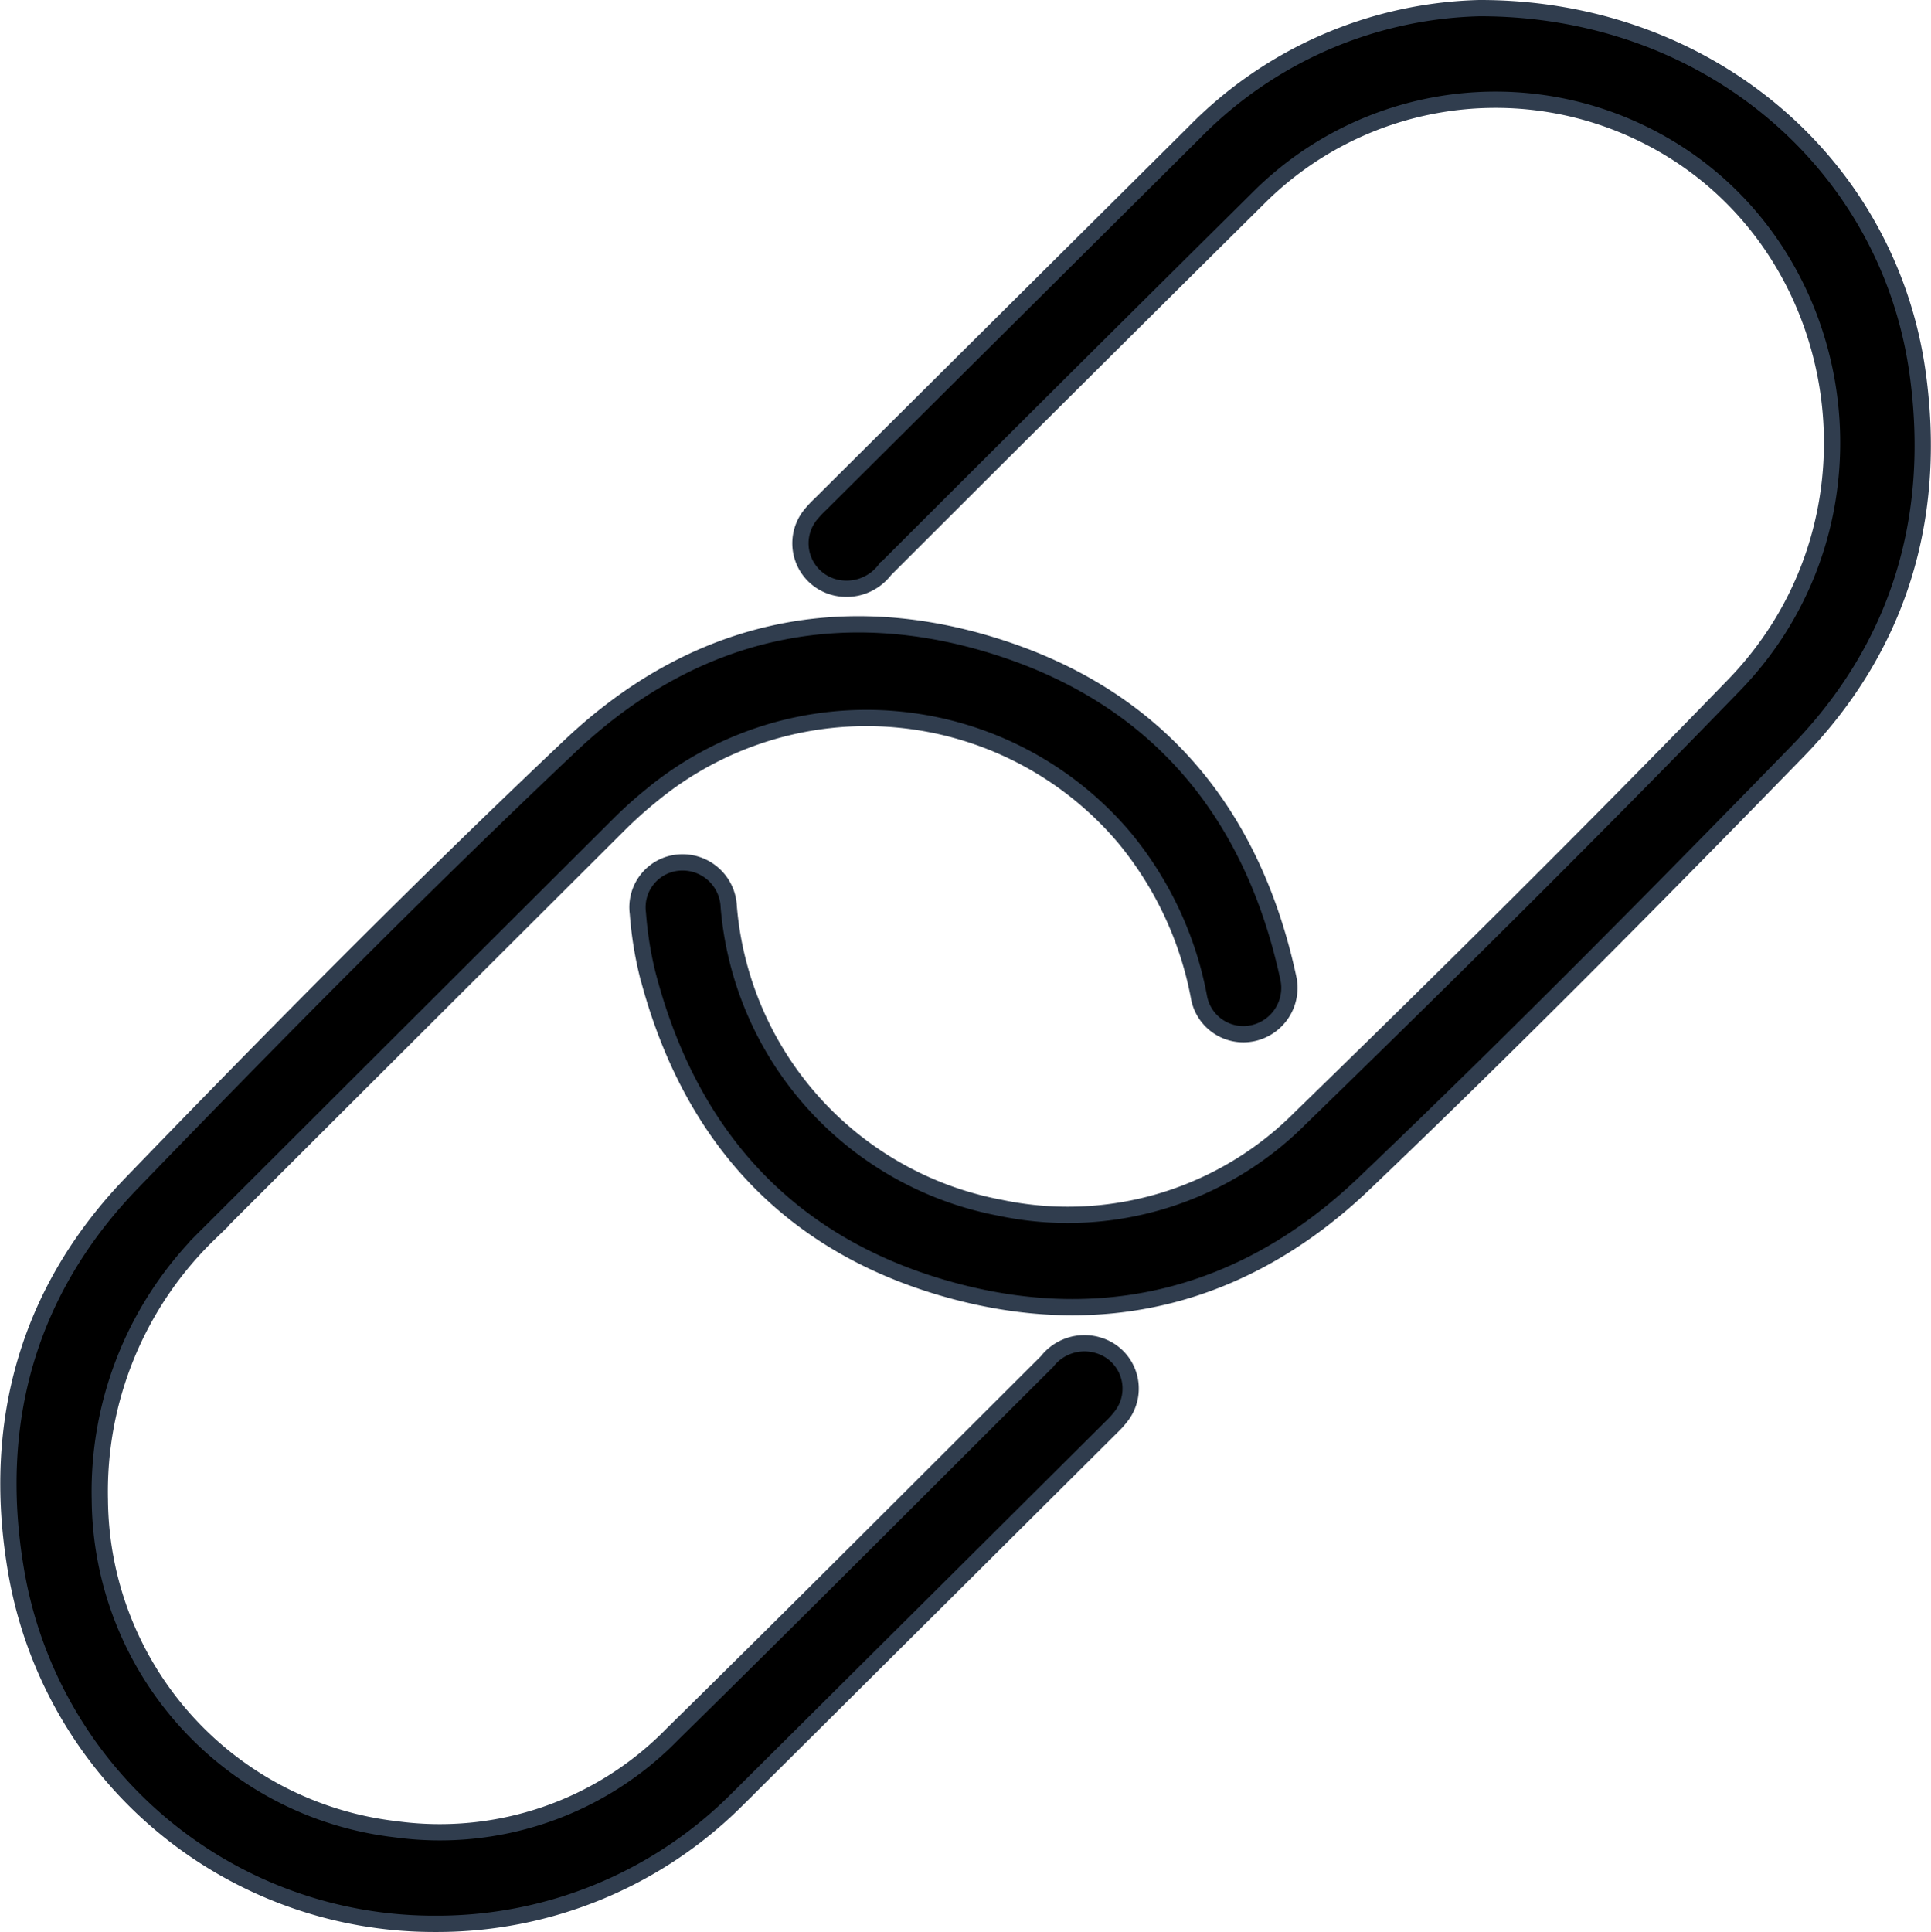
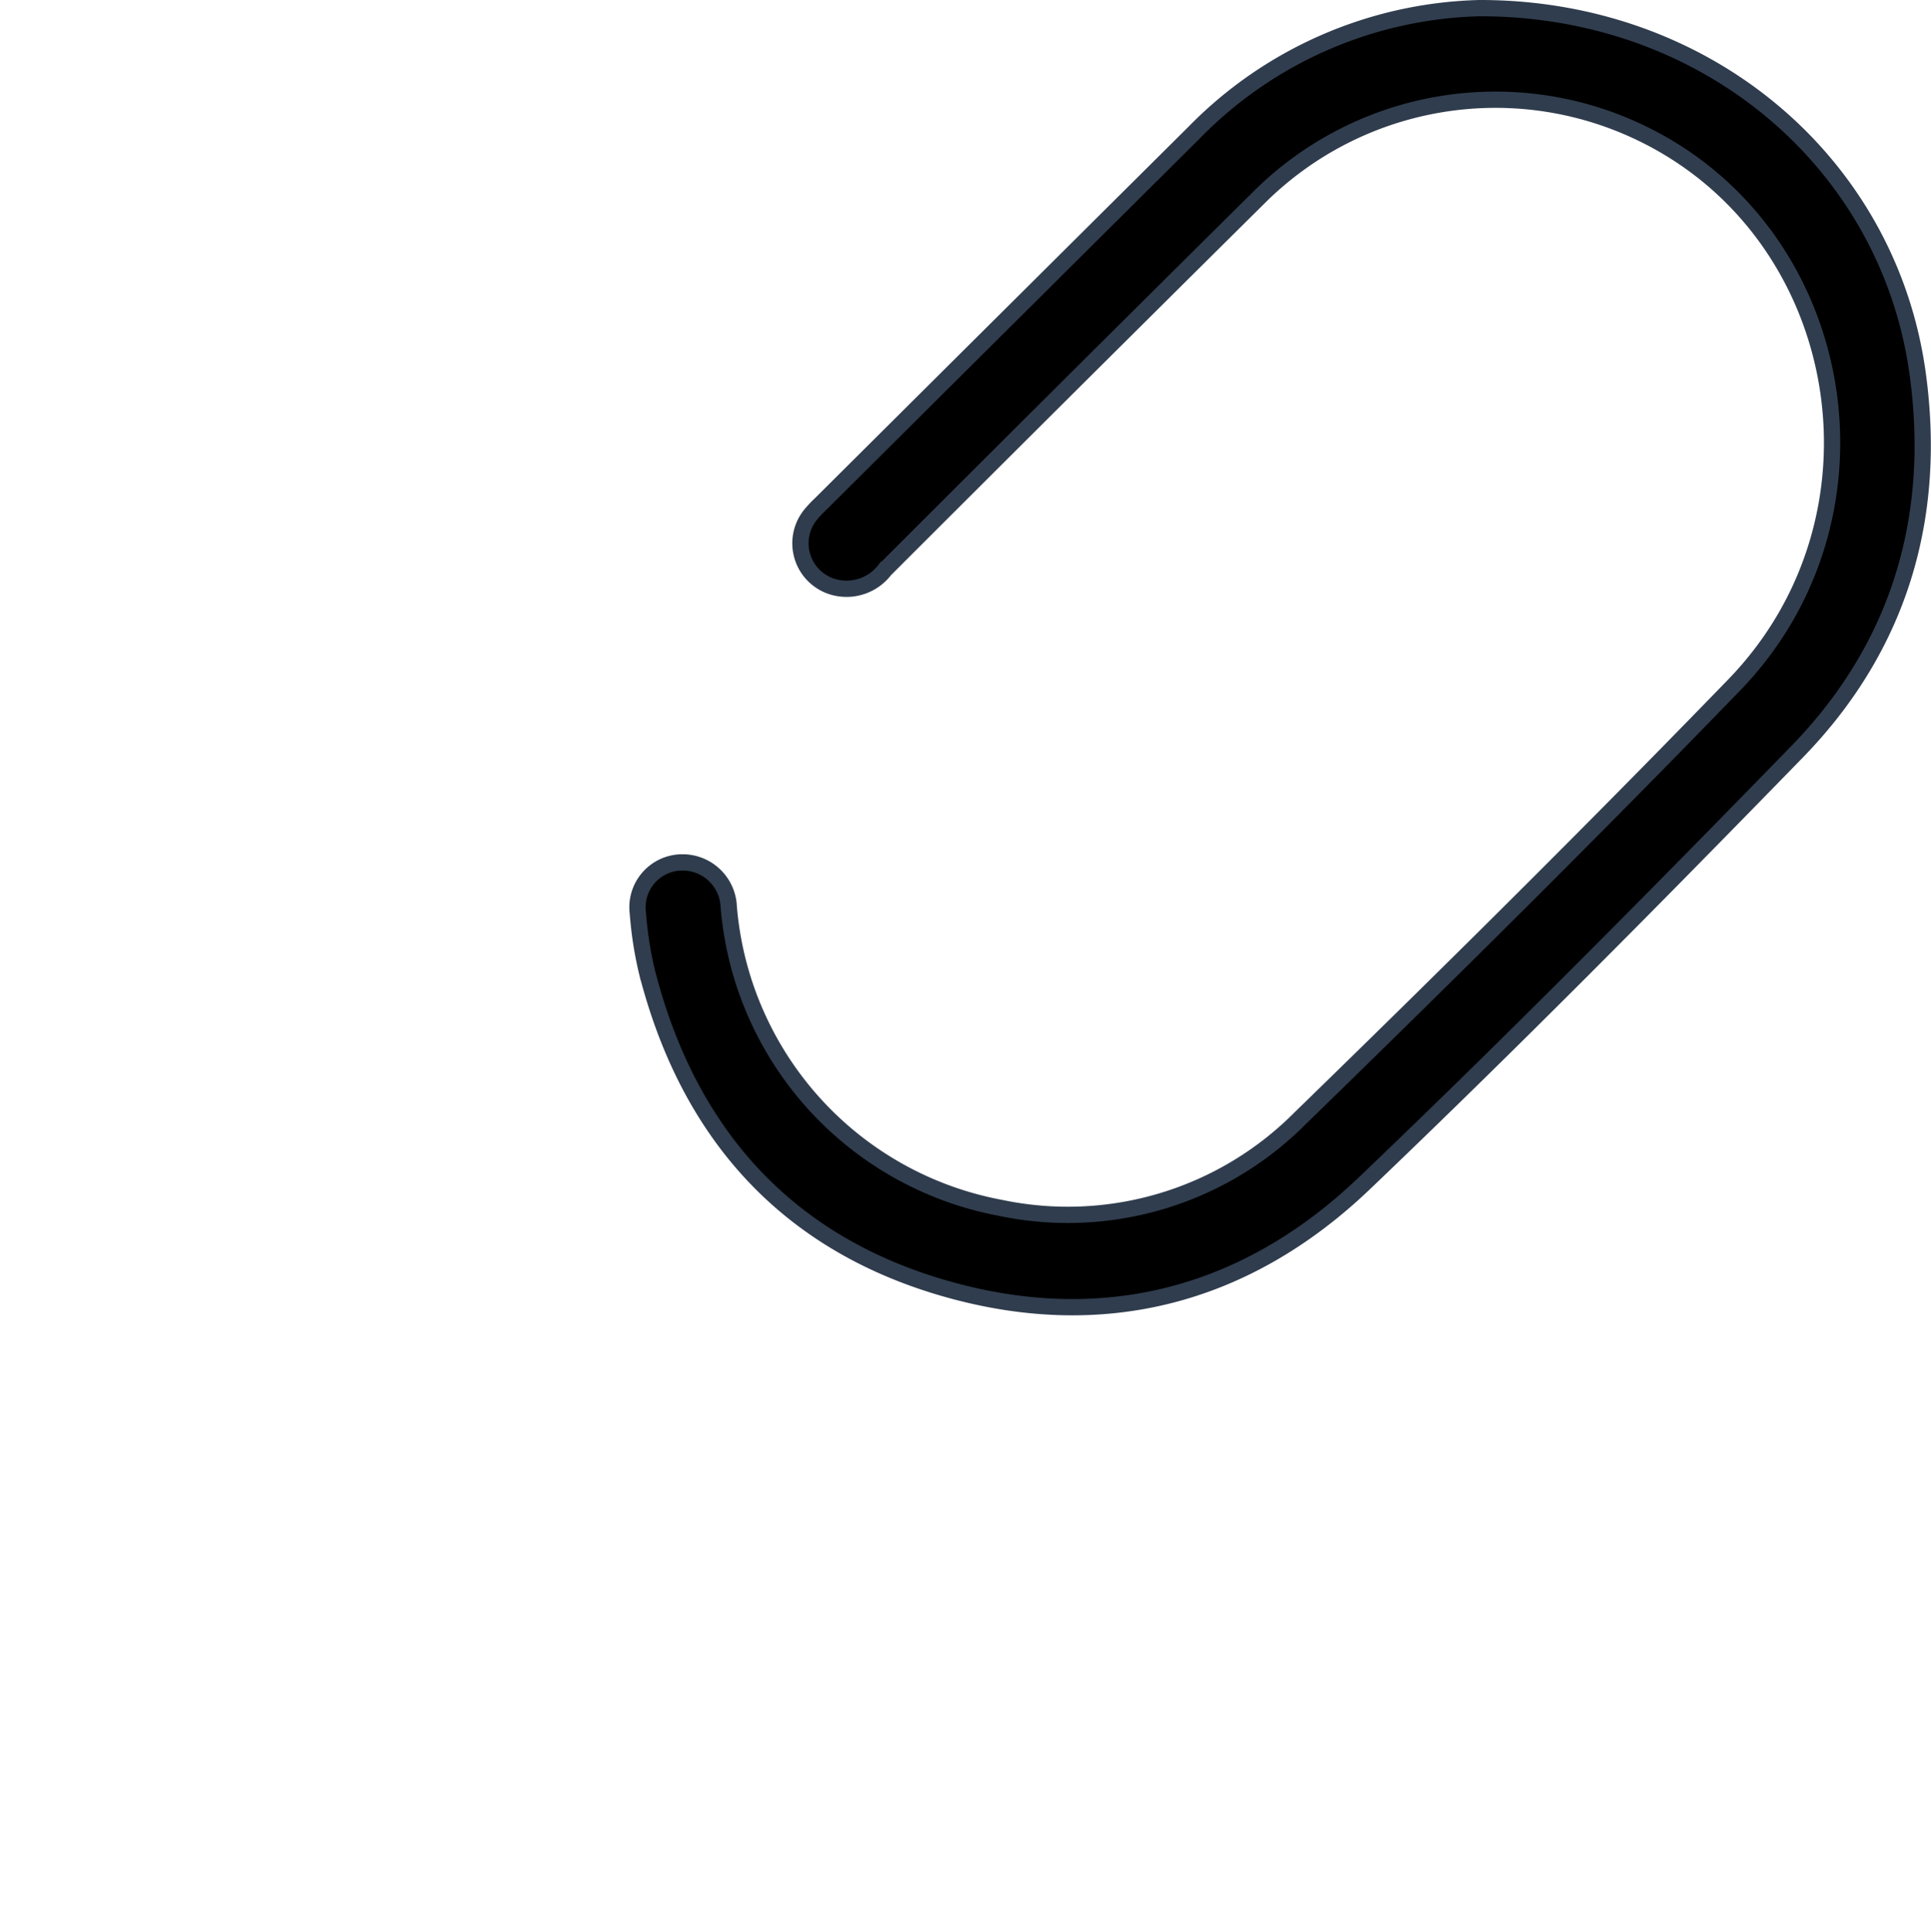
<svg xmlns="http://www.w3.org/2000/svg" width="118.665" height="118.712" viewBox="0 0 118.665 118.712">
  <defs>
    <style>
            .cls-1{stroke:#303d4e}
        </style>
  </defs>
  <g id="Group_1810" transform="translate(-10093.748 -8835.19)">
    <path id="Path_697" d="M3501.848 534.514c14-.029 25.175 9.528 26.951 22.467 1.217 8.86-1.148 16.795-7.419 23.233-8.734 8.968-17.542 17.875-26.595 26.519-7.311 6.981-16.2 9.261-25.955 6.395-9.71-2.854-15.616-9.619-18.115-19.376a22.755 22.755 0 0 1-.565-3.628 2.758 2.758 0 0 1 2.522-3.111 2.84 2.84 0 0 1 3.063 2.717 20.543 20.543 0 0 0 16.693 18.5 20.135 20.135 0 0 0 18.437-5.519c9-8.751 17.917-17.591 26.65-26.6 10.132-10.456 7.016-27.935-5.872-34a20.593 20.593 0 0 0-23.287 4q-11.536 11.43-23.022 22.91a2.965 2.965 0 0 1-3.1 1.076 2.788 2.788 0 0 1-1.471-4.455 6.882 6.882 0 0 1 .613-.652q11.477-11.42 22.961-22.831a25.415 25.415 0 0 1 17.511-7.645z" class="cls-1" transform="translate(6682.796 8301.176)" />
-     <path id="Path_698" d="M3446.249 643.878a26.053 26.053 0 0 1-25.811-21.849c-1.5-9 .791-17.1 7.132-23.668 8.809-9.124 17.739-18.147 26.948-26.864 7.427-7.031 16.481-9.2 26.285-6.07 9.864 3.148 15.671 10.245 17.844 20.332a2.846 2.846 0 0 1-2.179 3.392 2.77 2.77 0 0 1-3.3-2.158 21.6 21.6 0 0 0-4.625-9.888 20.751 20.751 0 0 0-29.039-2.563 25.706 25.706 0 0 0-2 1.8q-12.594 12.552-25.174 25.12a22.054 22.054 0 0 0-6.717 16.378 20.544 20.544 0 0 0 18.2 20.23 19.957 19.957 0 0 0 16.981-5.841c7.721-7.588 15.36-15.258 23.026-22.9a2.913 2.913 0 0 1 3.115-1.008 2.772 2.772 0 0 1 1.47 4.331 5.437 5.437 0 0 1-.594.668q-11.578 11.526-23.165 23.045a26.049 26.049 0 0 1-18.397 7.513z" class="cls-1" transform="translate(6674.271 8309.523)" />
  </g>
</svg>